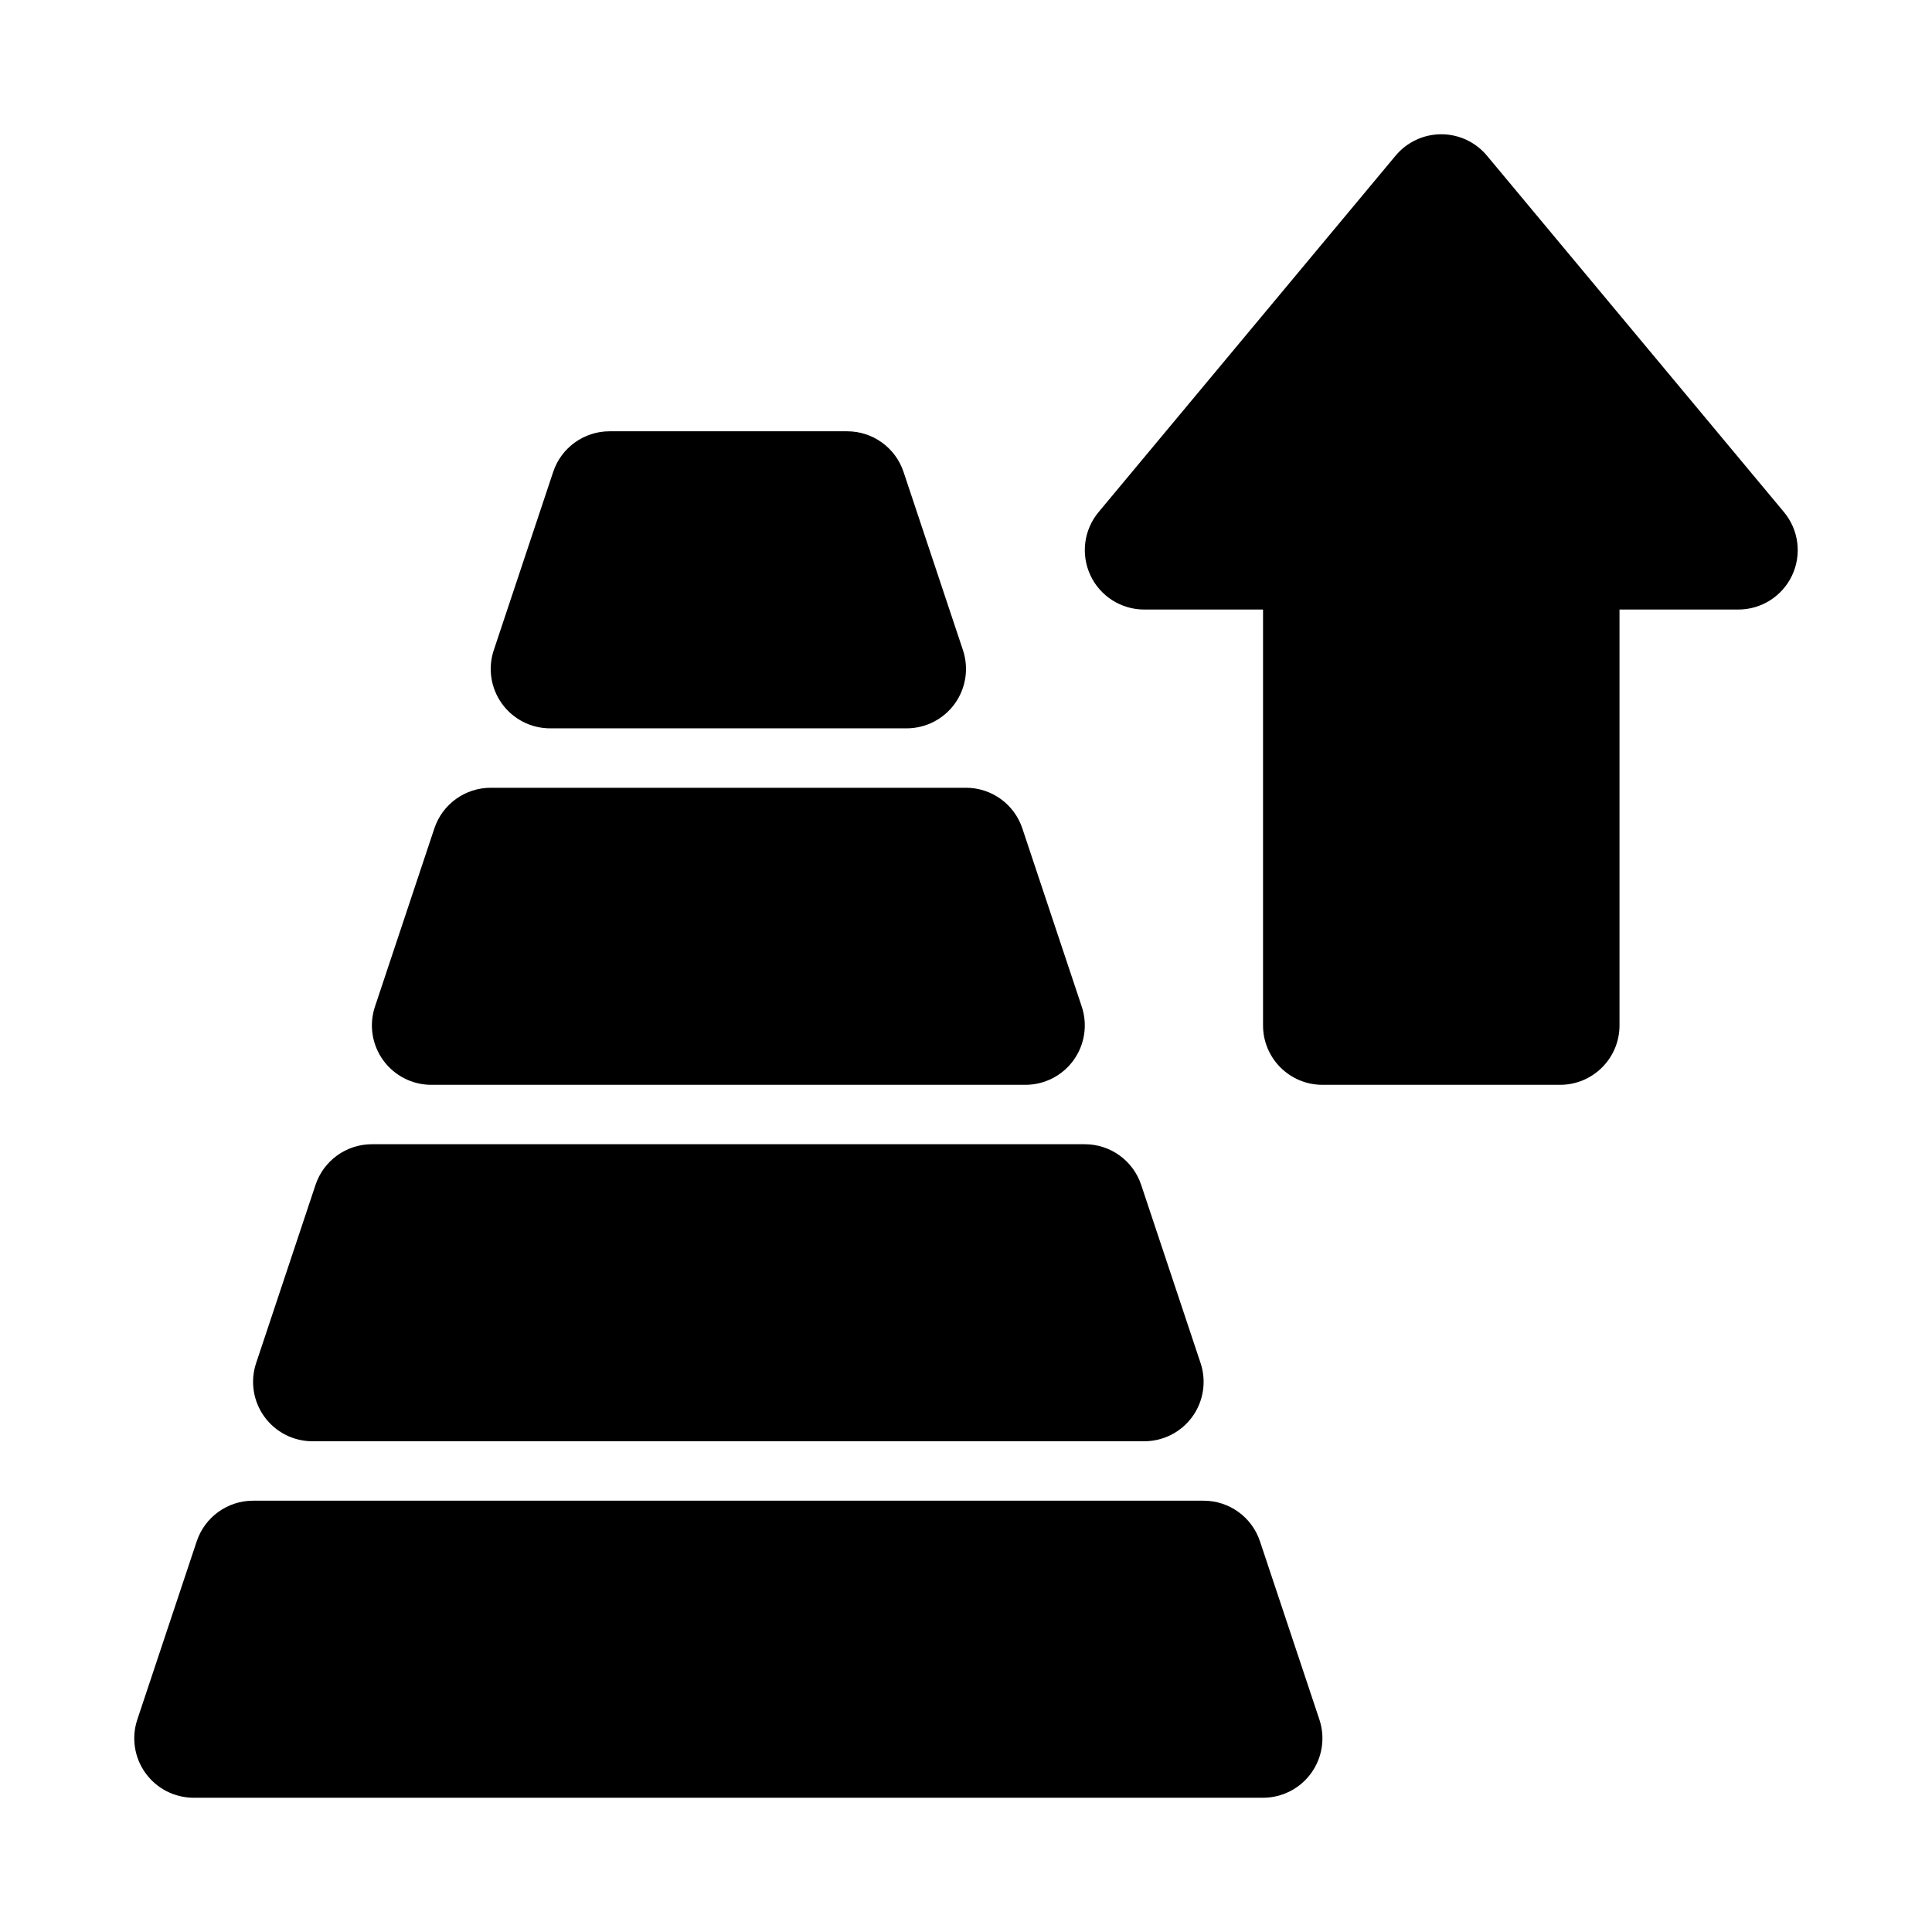
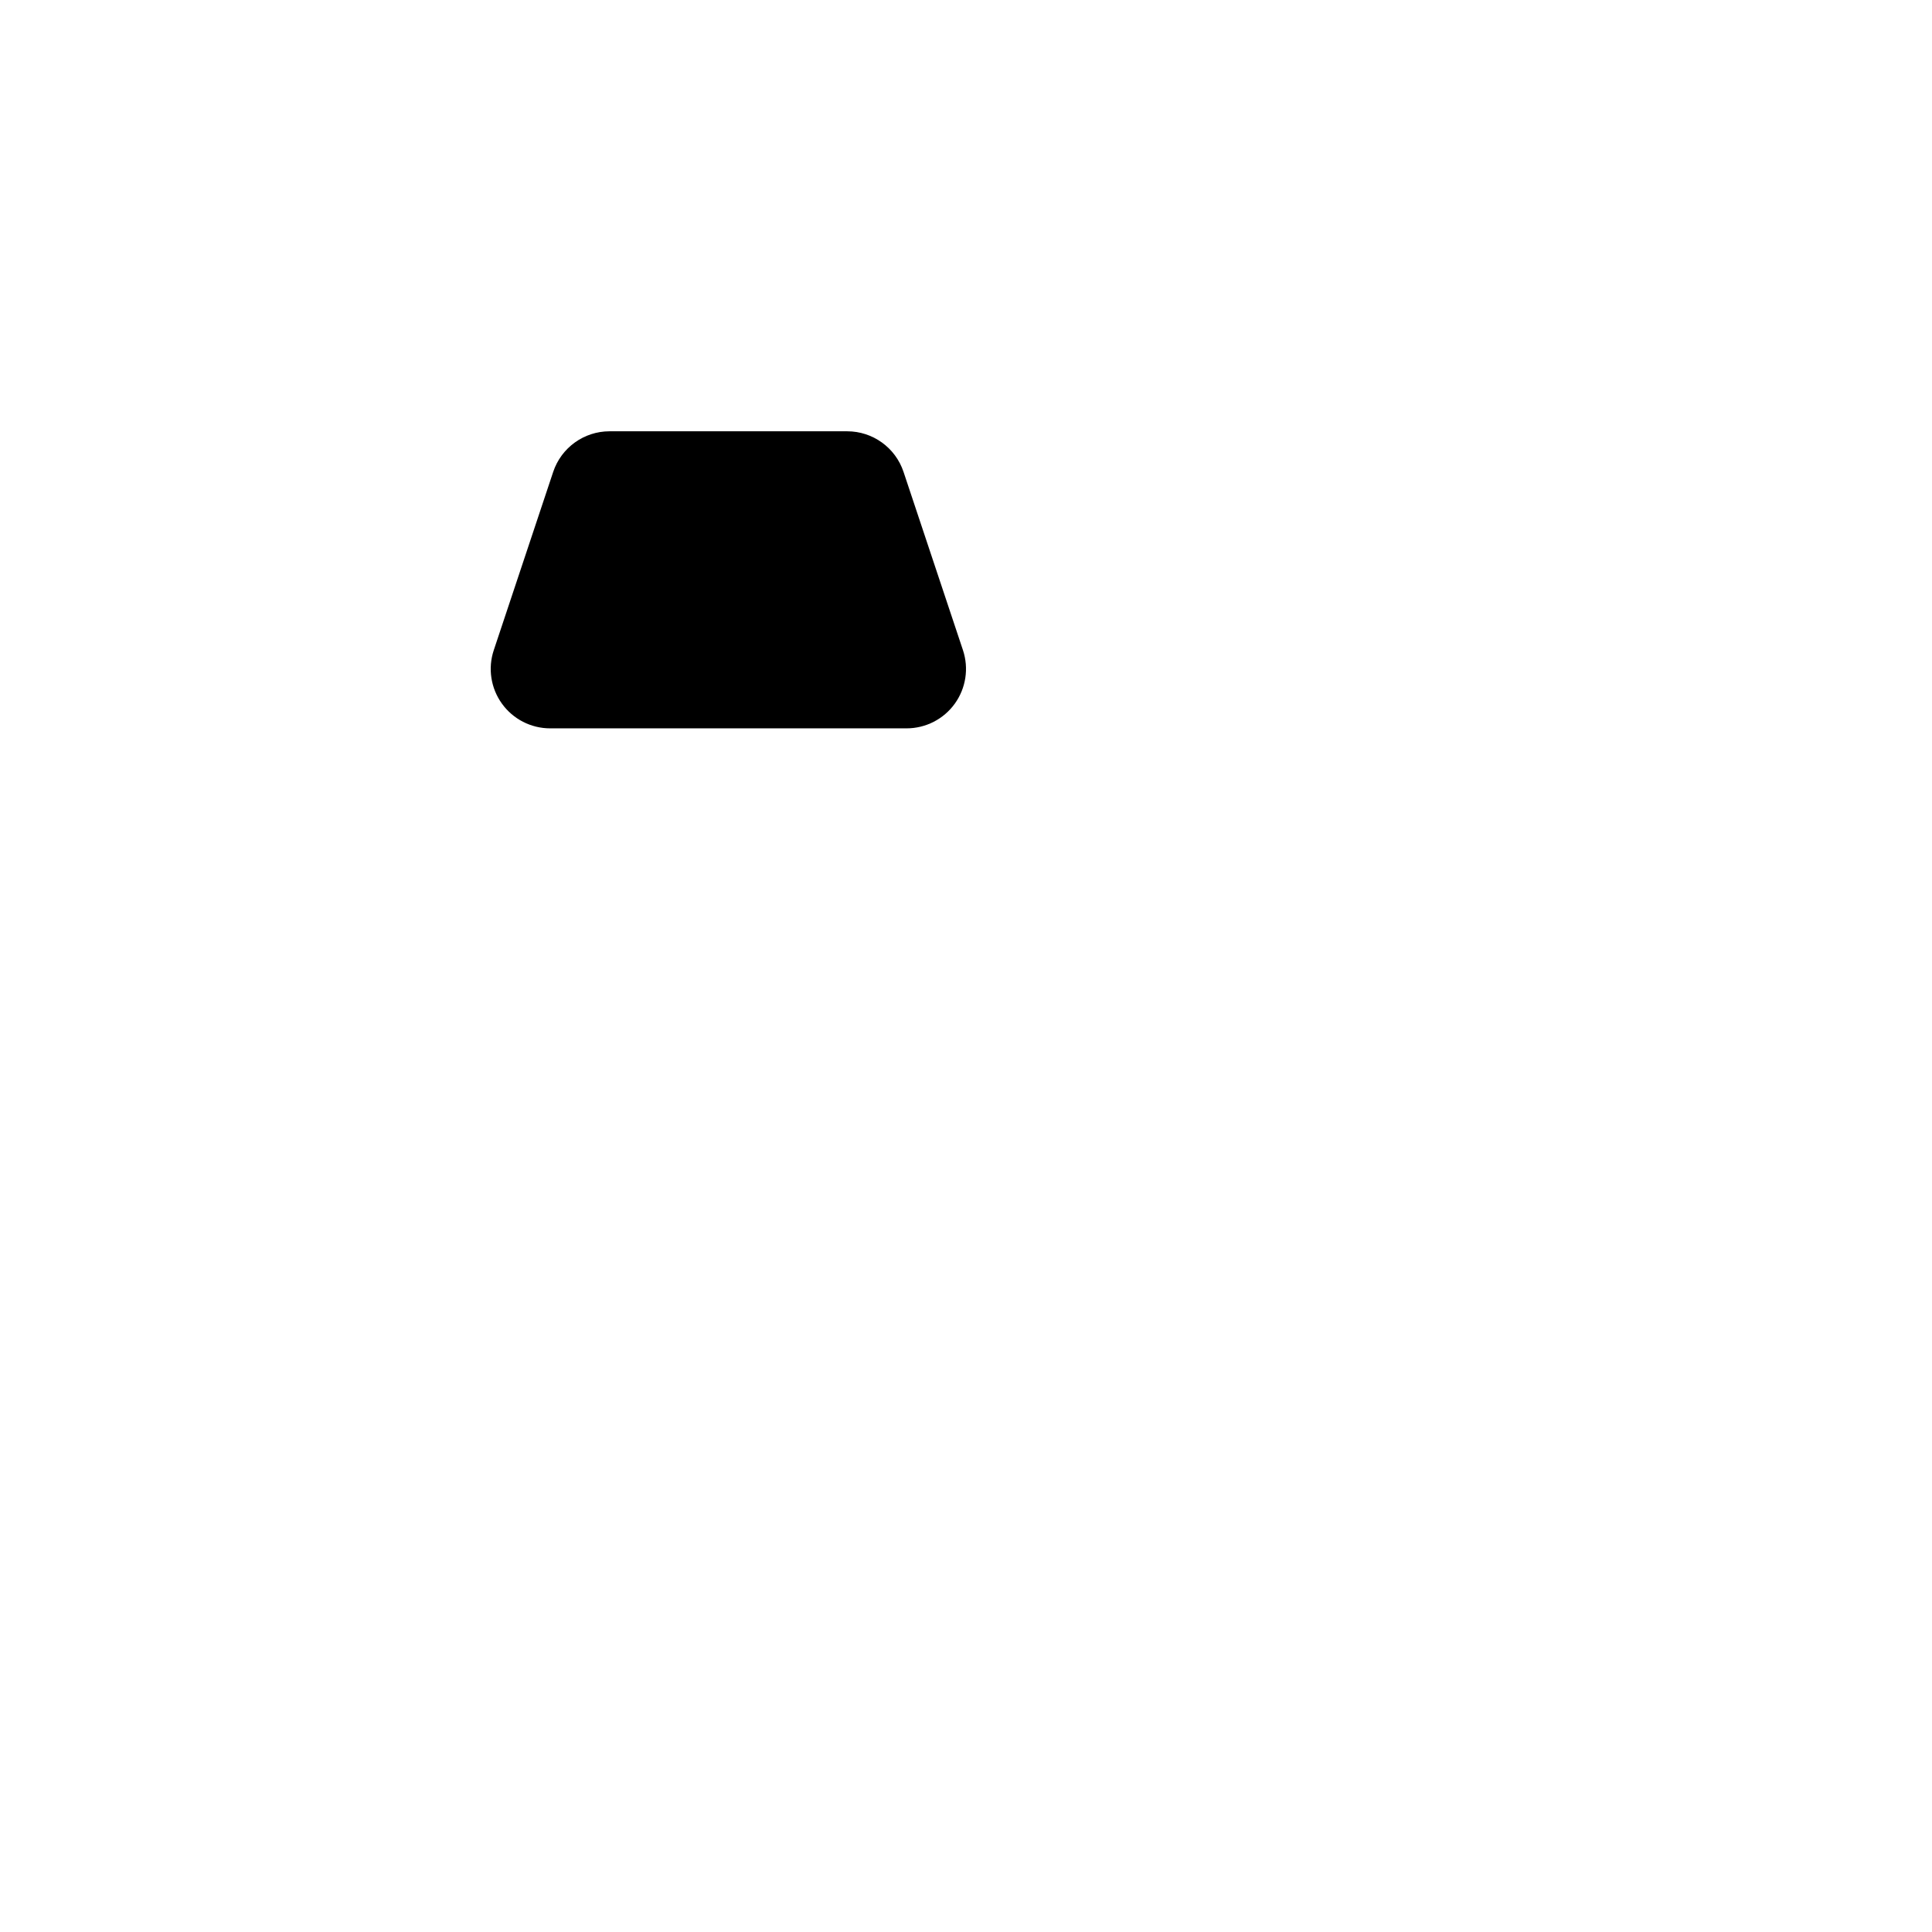
<svg xmlns="http://www.w3.org/2000/svg" fill="#000000" width="800px" height="800px" version="1.1" viewBox="144 144 512 512">
  <g>
-     <path d="m494.46 431.49c-8.695 0-15.742-7.051-15.742-15.746v-110.21h-31.488c-6.109 0-11.668-3.535-14.258-9.066s-1.746-12.066 2.164-16.758l78.719-94.465c2.992-3.59 7.422-5.664 12.094-5.664 4.676 0 9.105 2.074 12.098 5.664l78.719 94.465c3.91 4.691 4.754 11.227 2.164 16.758-2.594 5.531-8.148 9.066-14.258 9.066h-31.488v110.21c0 8.695-7.051 15.746-15.746 15.746z" />
-     <path d="m289.79 337.02c-5.059 0-9.812-2.434-12.77-6.539-2.961-4.106-3.766-9.383-2.164-14.184l15.742-47.234c2.144-6.43 8.16-10.766 14.938-10.766h62.977c6.773 0 12.793 4.336 14.934 10.766l15.746 47.234c1.598 4.801 0.793 10.078-2.164 14.184-2.961 4.106-7.711 6.539-12.773 6.539z" />
-     <path d="m258.3 431.49c-5.059 0-9.812-2.434-12.77-6.539-2.961-4.106-3.766-9.383-2.164-14.184l15.742-47.234c2.144-6.43 8.16-10.766 14.938-10.766h125.95c6.773 0 12.793 4.336 14.934 10.766l15.746 47.234c1.598 4.801 0.793 10.078-2.164 14.184-2.961 4.106-7.711 6.539-12.773 6.539z" />
-     <path d="m226.81 525.95c-5.059 0-9.812-2.43-12.77-6.535-2.961-4.109-3.766-9.387-2.164-14.184l15.742-47.234c2.144-6.43 8.16-10.766 14.938-10.766h188.93c6.773 0 12.793 4.336 14.934 10.766l15.746 47.234c1.598 4.797 0.793 10.074-2.164 14.184-2.961 4.106-7.711 6.535-12.773 6.535z" />
-     <path d="m211.07 541.7c-6.777 0-12.793 4.336-14.938 10.766l-15.742 47.23c-1.602 4.801-0.797 10.078 2.164 14.184 2.957 4.109 7.711 6.539 12.77 6.539h283.39c5.062 0 9.812-2.43 12.773-6.539 2.957-4.106 3.762-9.383 2.164-14.184l-15.746-47.23c-2.141-6.43-8.16-10.766-14.934-10.766z" />
+     <path d="m289.79 337.02c-5.059 0-9.812-2.434-12.77-6.539-2.961-4.106-3.766-9.383-2.164-14.184l15.742-47.234c2.144-6.43 8.16-10.766 14.938-10.766h62.977c6.773 0 12.793 4.336 14.934 10.766l15.746 47.234c1.598 4.801 0.793 10.078-2.164 14.184-2.961 4.106-7.711 6.539-12.773 6.539" />
  </g>
</svg>